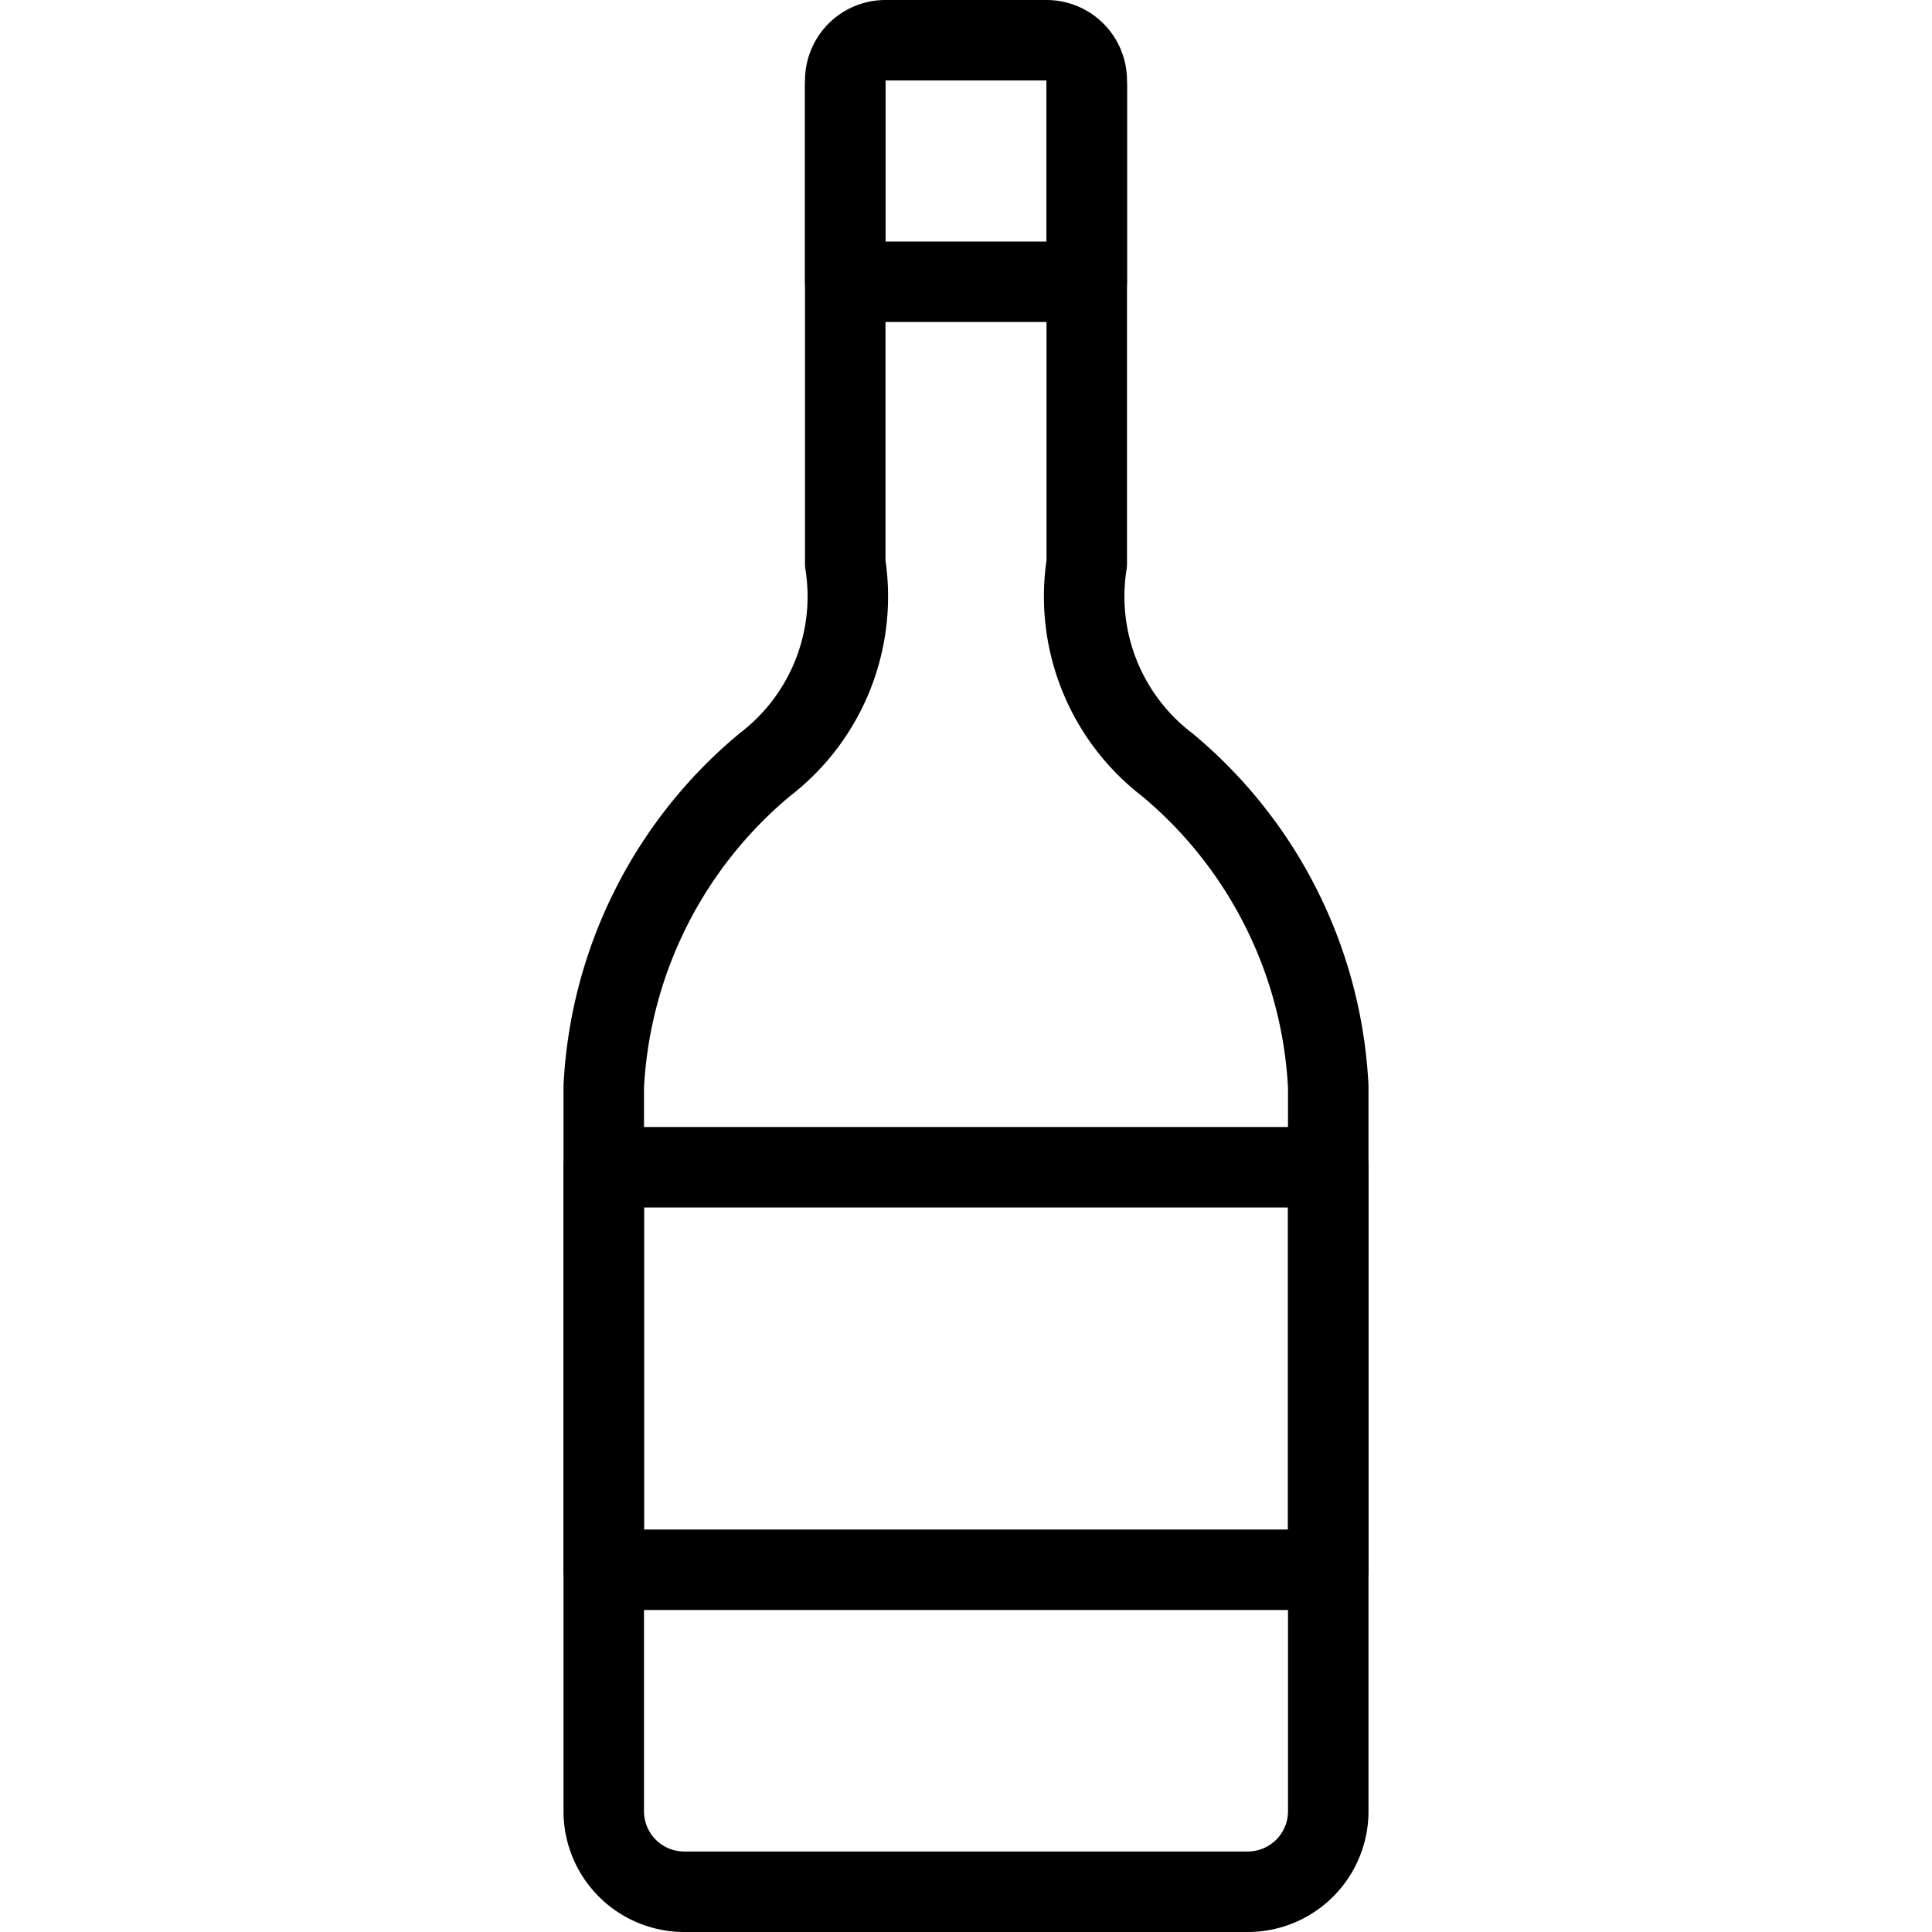
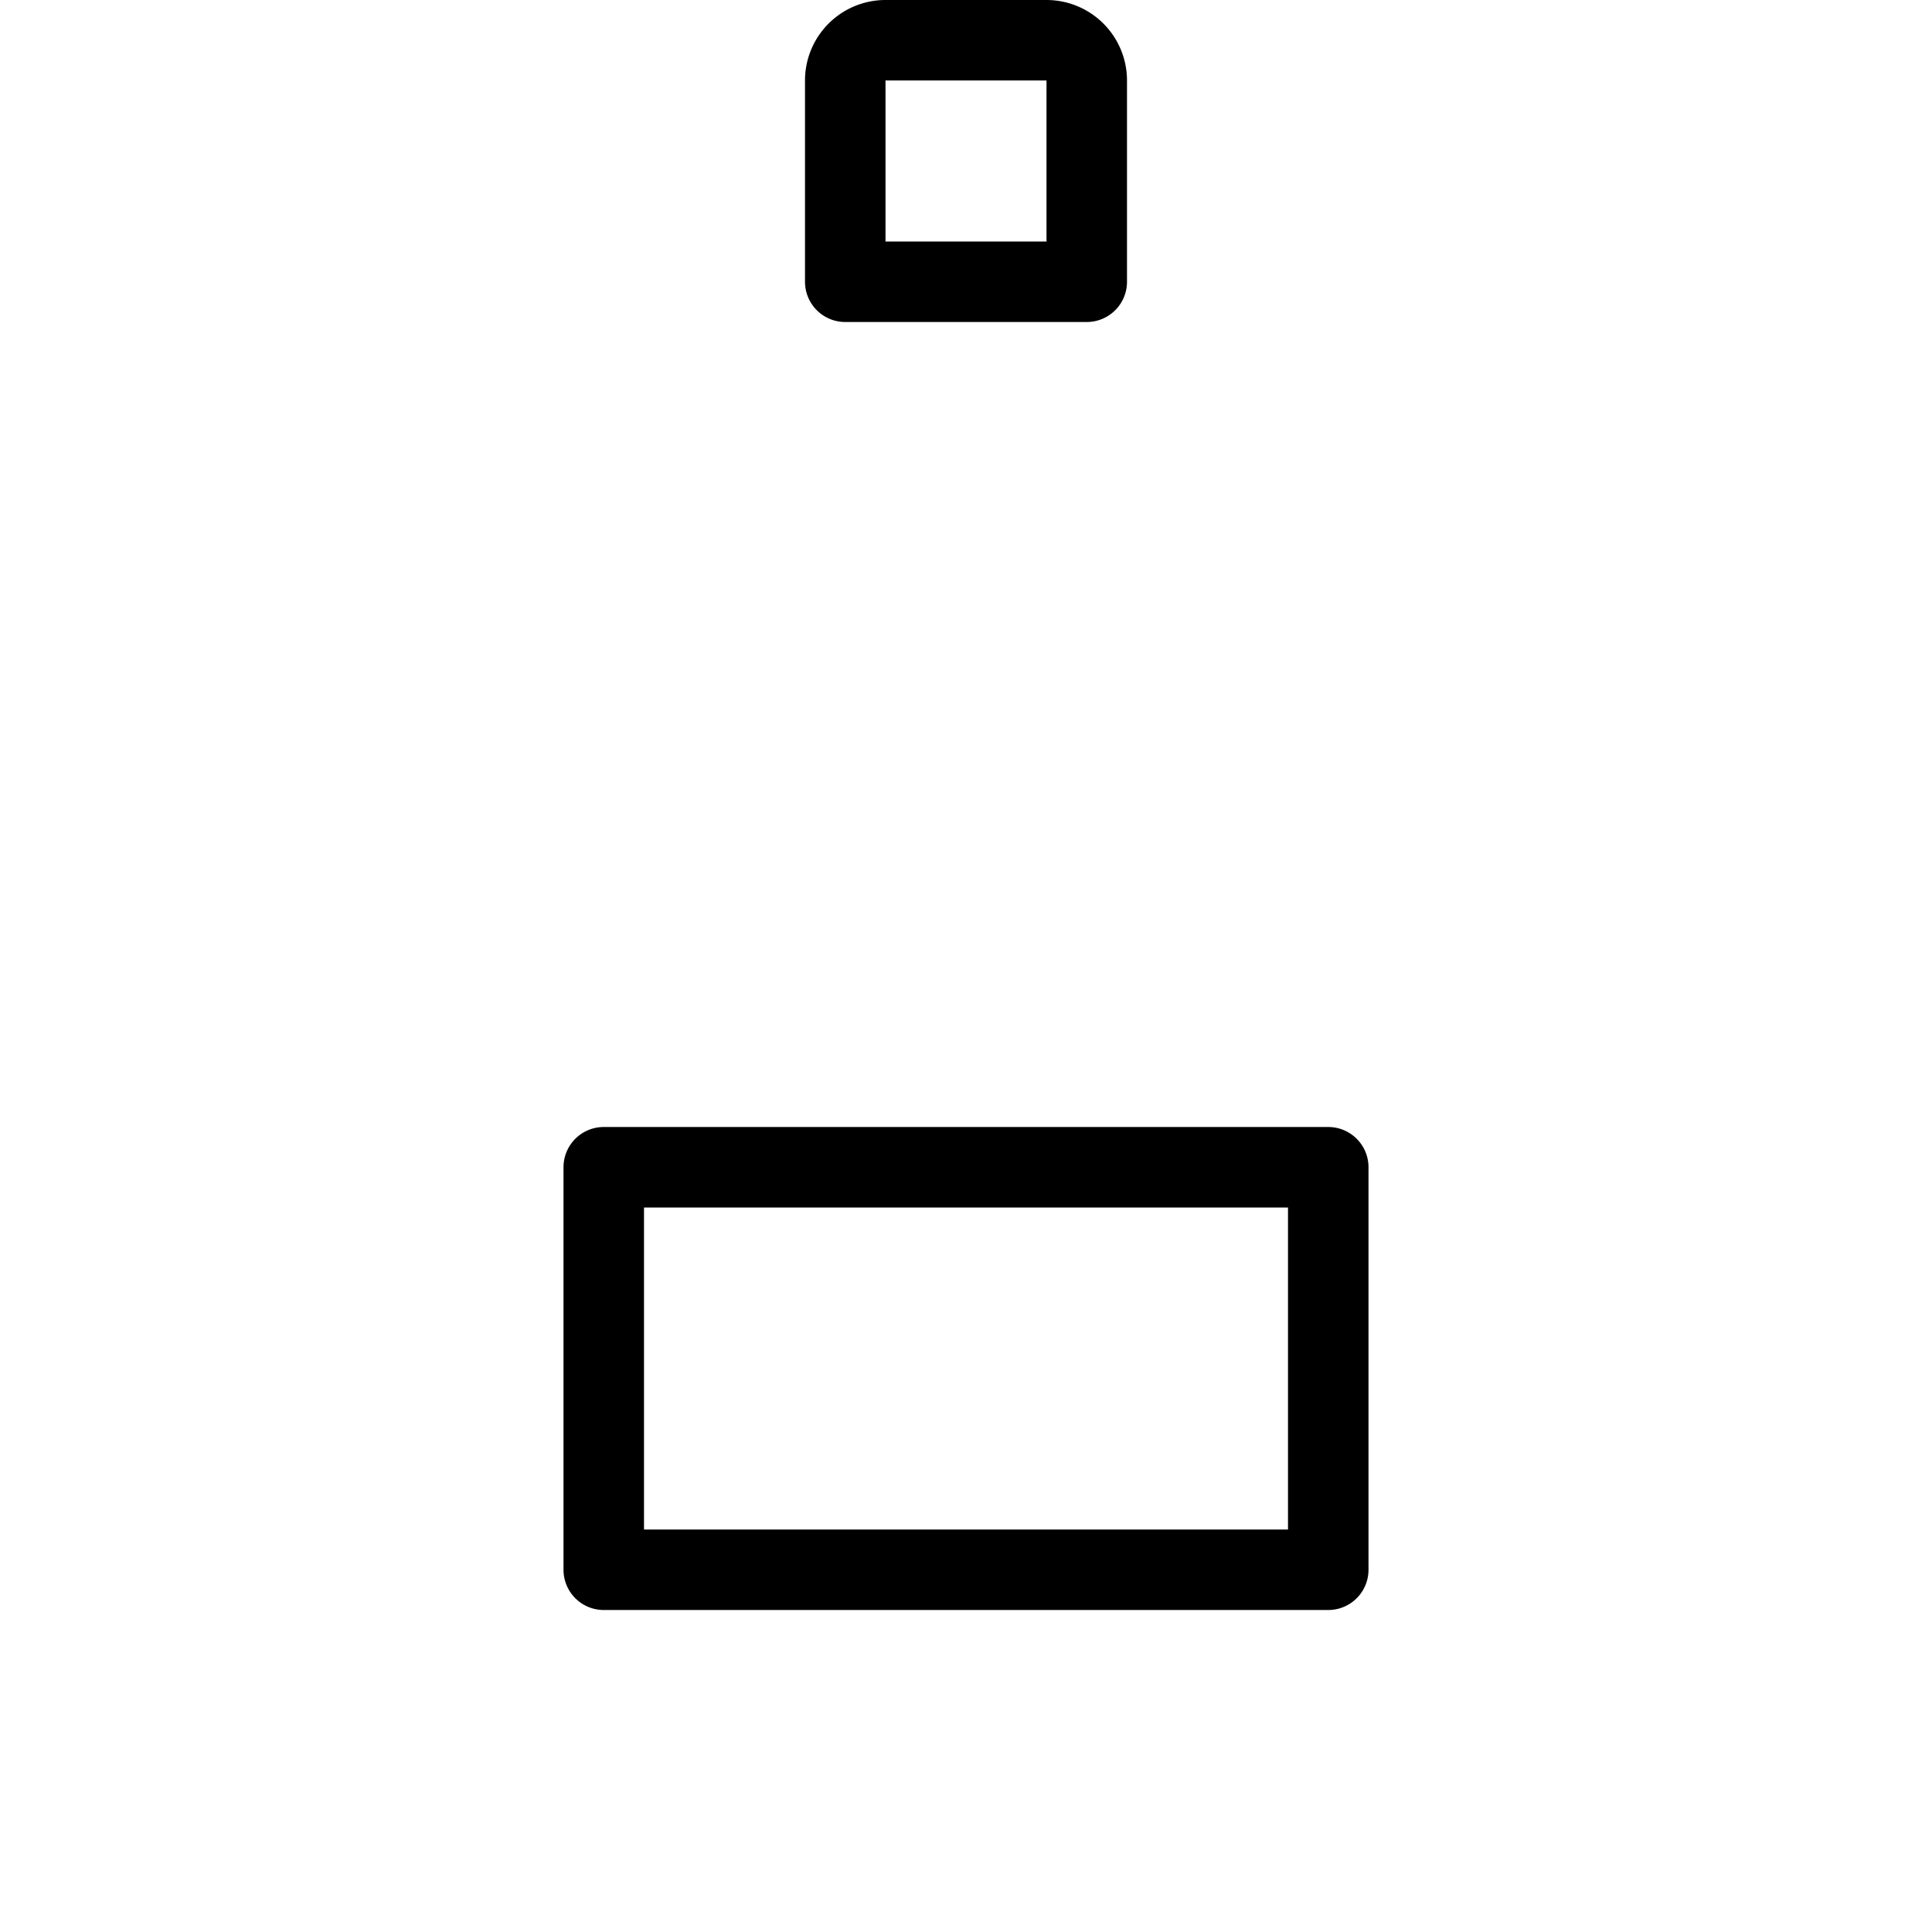
<svg xmlns="http://www.w3.org/2000/svg" viewBox="0 0 24 24" stroke="black">
-   <path d="M13.5 1.064V7a2.633 2.633 0 0 0 1 2.5 5.566 5.566 0 0 1 2 4v9a1 1 0 0 1-1 1h-7a1 1 0 0 1-1-1v-9a5.566 5.566 0 0 1 2-4 2.633 2.633 0 0 0 1-2.5V1.064" fill="none" stroke-linecap="round" stroke-linejoin="round" />
  <path d="M7.5 14.5h9v5h-9zm6-11h-3V1a.5.5 0 0 1 .5-.5h2a.5.5 0 0 1 .5.5Z" fill="none" stroke-linecap="round" stroke-linejoin="round" />
</svg>